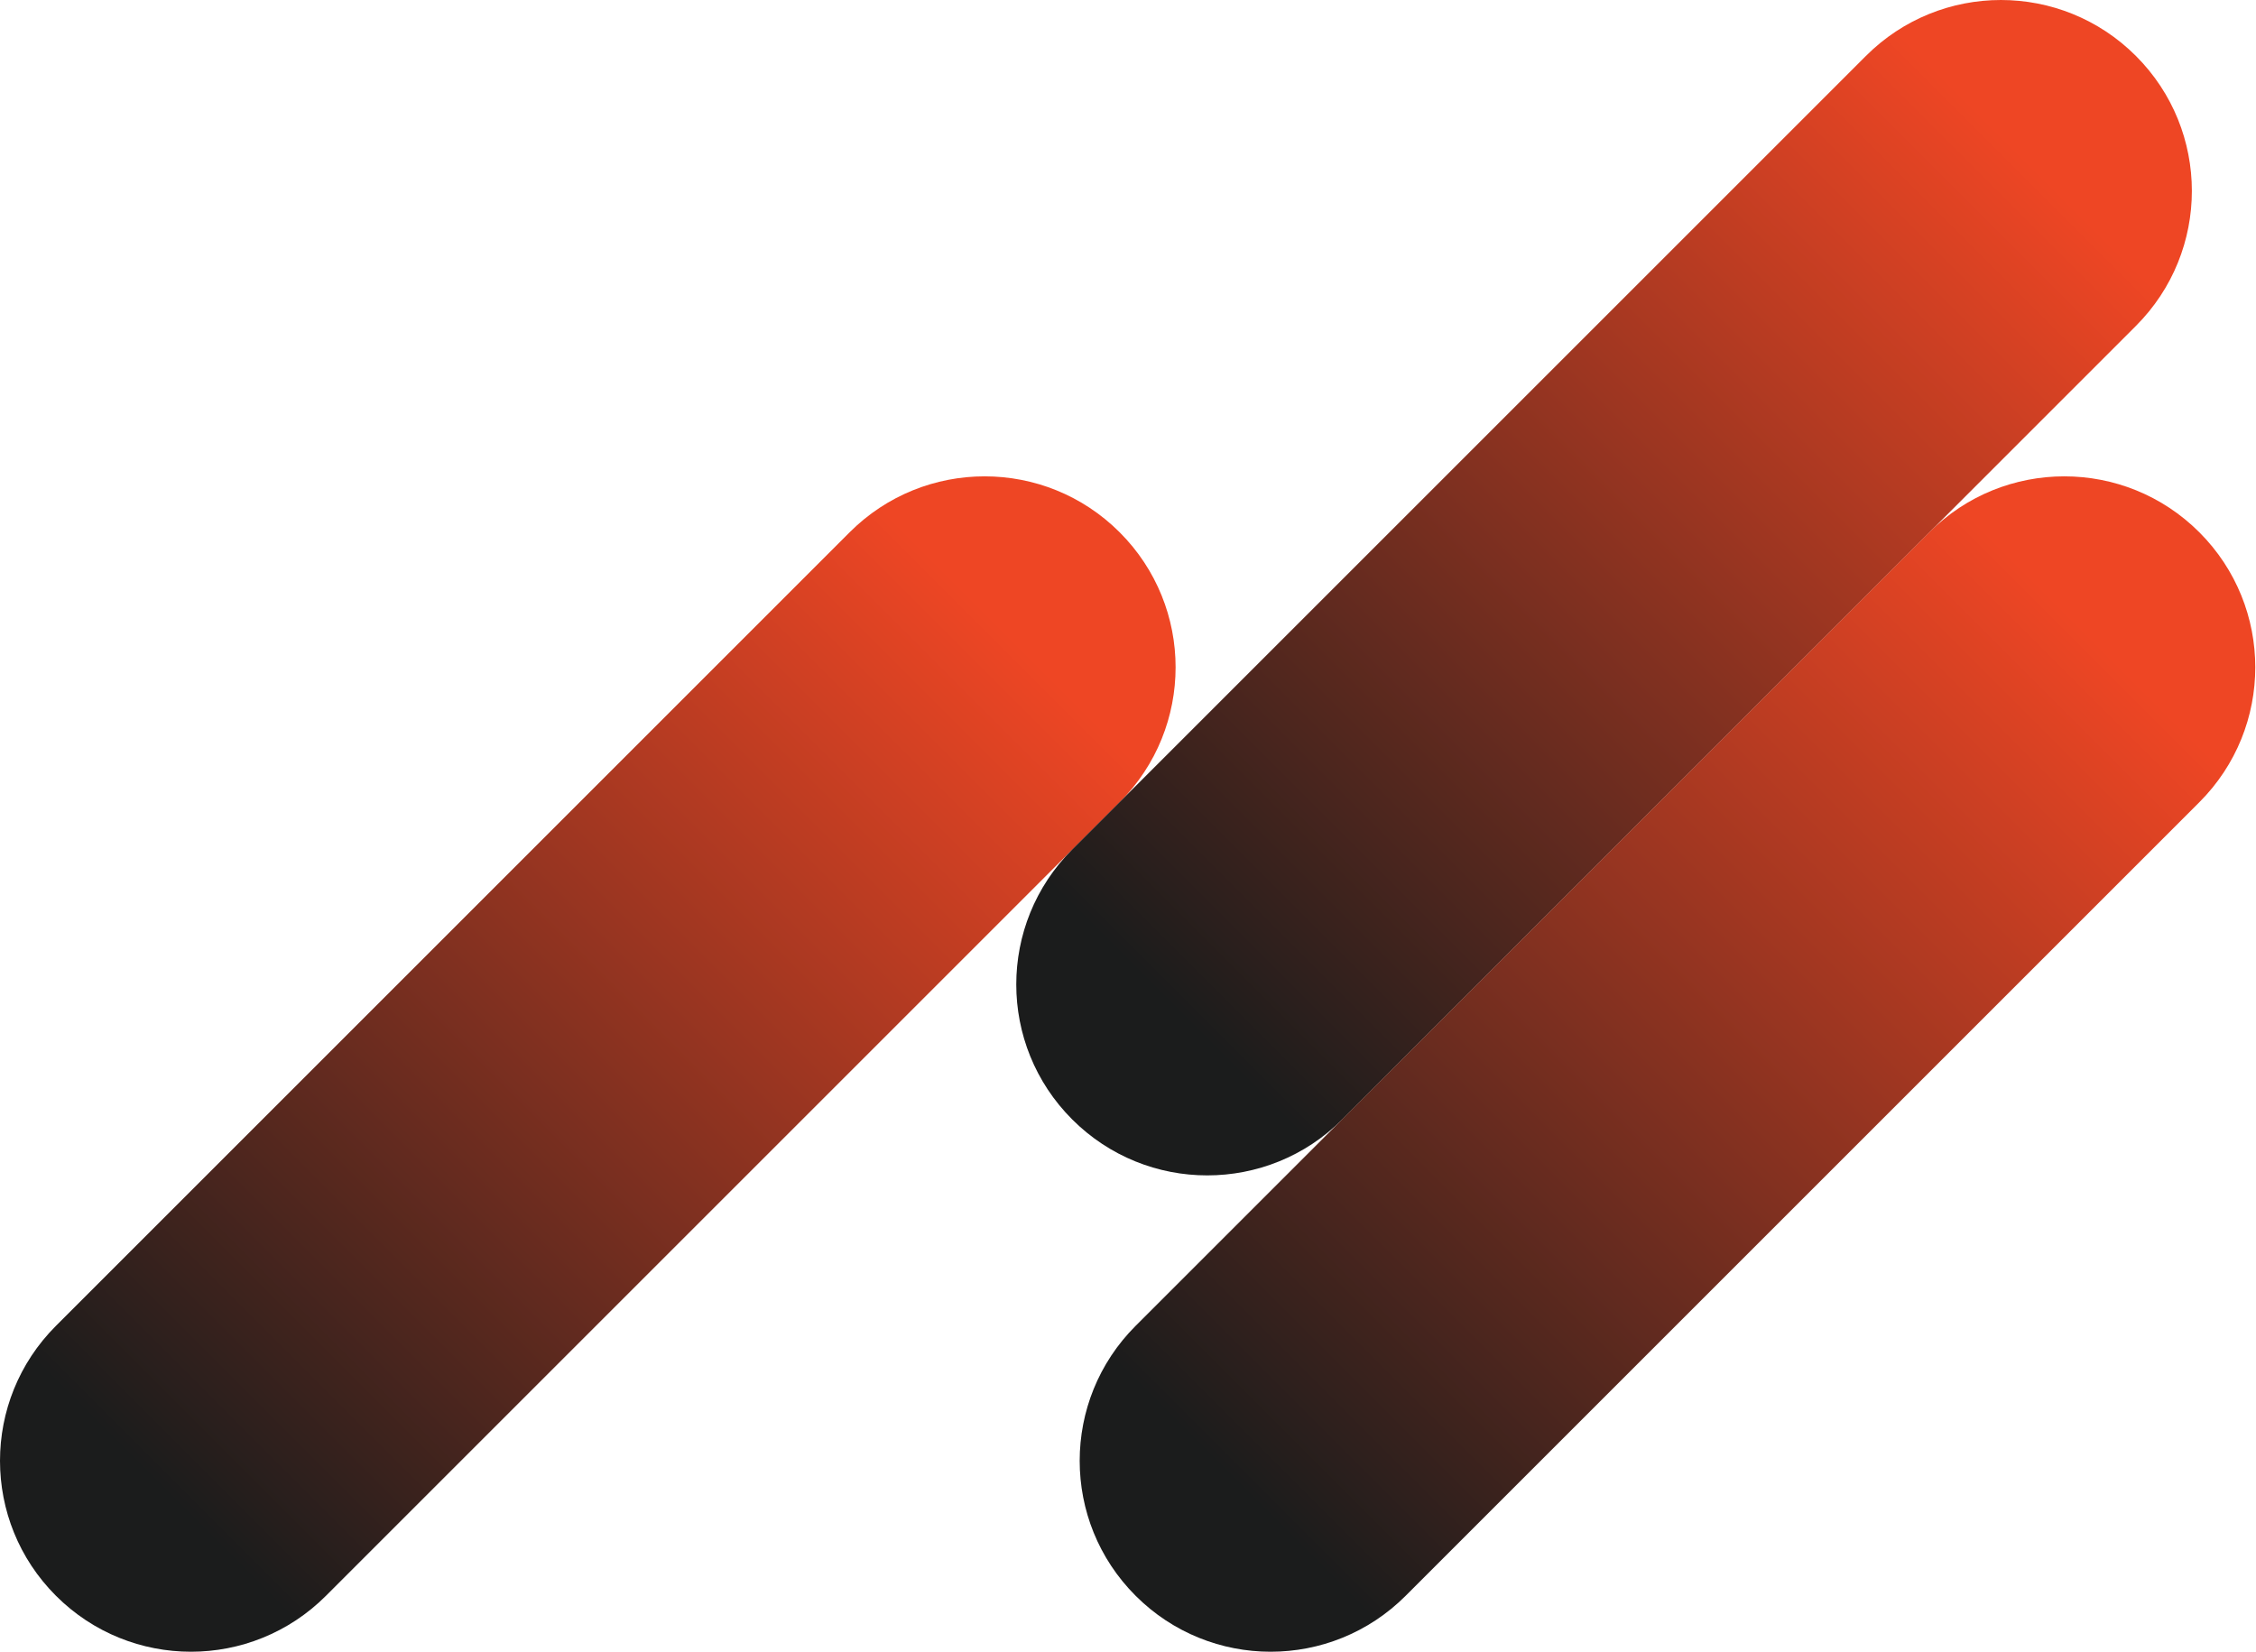
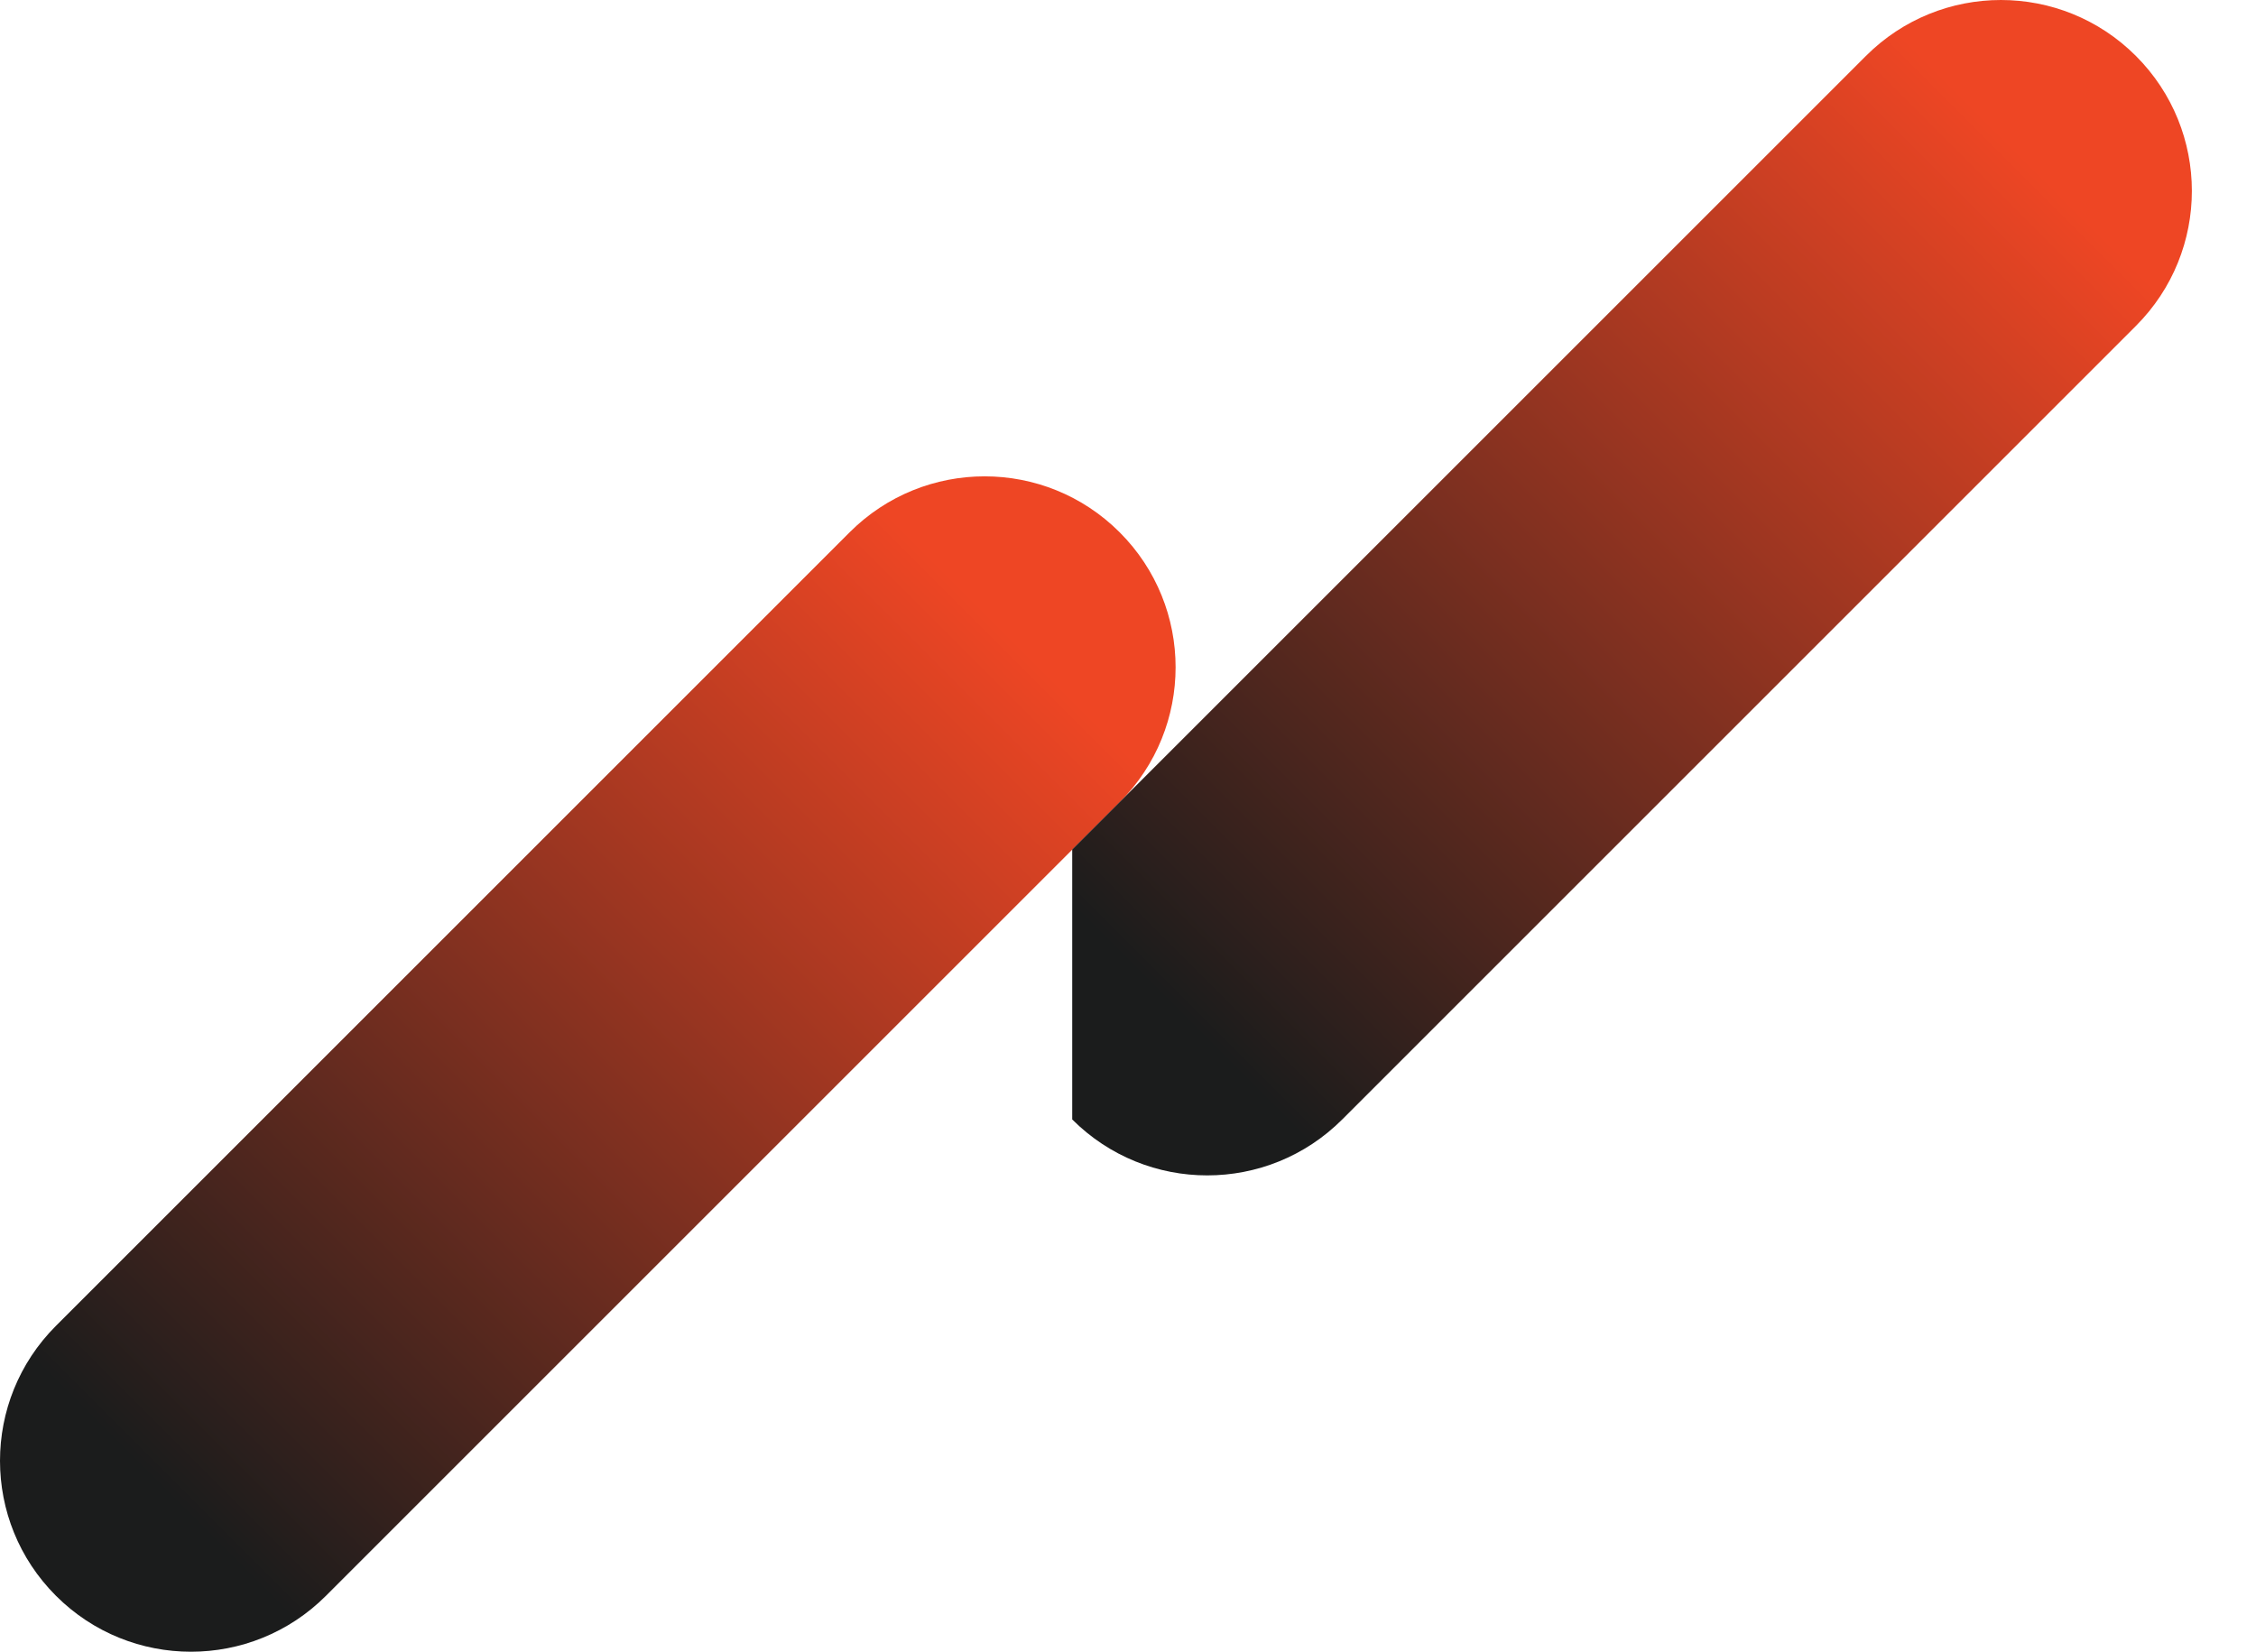
<svg xmlns="http://www.w3.org/2000/svg" id="Calque_1" viewBox="0 0 1270 930">
  <defs>
    <style>      .st0 {        fill: url(#Dégradé_sans_nom_8);      }      .st1 {        fill: url(#Dégradé_sans_nom_11);      }      .st2 {        fill: url(#Dégradé_sans_nom_14);      }    </style>
    <linearGradient id="Dégradé_sans_nom_8" data-name="Dégradé sans nom 8" x1="207.5" y1="-393.5" x2="1054.4" y2="-393.5" gradientTransform="translate(163 1323.5) rotate(-45)" gradientUnits="userSpaceOnUse">
      <stop offset=".1" stop-color="#1b1c1c" />
      <stop offset=".9" stop-color="#ee4624" />
    </linearGradient>
    <linearGradient id="Dégradé_sans_nom_11" data-name="Dégradé sans nom 11" x1="801.7" y1="-178.6" x2="1648.6" y2="-178.6" gradientTransform="translate(163 1323.5) rotate(-45)" gradientUnits="userSpaceOnUse">
      <stop offset=".1" stop-color="#1b1c1c" />
      <stop offset=".9" stop-color="#ee4624" />
    </linearGradient>
    <linearGradient id="Dégradé_sans_nom_14" data-name="Dégradé sans nom 14" x1="637.3" y1="36.3" x2="1484.2" y2="36.3" gradientTransform="translate(163 1323.5) rotate(-45)" gradientUnits="userSpaceOnUse">
      <stop offset=".1" stop-color="#1b1c1c" />
      <stop offset=".9" stop-color="#ee4624" />
    </linearGradient>
  </defs>
  <path class="st0" d="M31.5,746.5l446.8-446.8c42-42,110-42,152,0h0c42,42,42,110,0,152l-446.8,446.8c-42,42-110,42-152,0h0c-42-42-42-110,0-152Z" />
-   <path class="st1" d="M603.6,478.3L1050.4,31.5c42-42,110-42,152,0h0c42,42,42,110,0,152l-446.8,446.8c-42,42-110,42-152,0h0c-42-42-42-110,0-152Z" />
-   <path class="st2" d="M639.3,746.5l446.8-446.8c42-42,110-42,152,0h0c42,42,42,110,0,152l-446.8,446.8c-42,42-110,42-152,0h0c-42-42-42-110,0-152Z" />
+   <path class="st1" d="M603.6,478.3L1050.4,31.5c42-42,110-42,152,0h0c42,42,42,110,0,152l-446.8,446.8c-42,42-110,42-152,0h0Z" />
</svg>